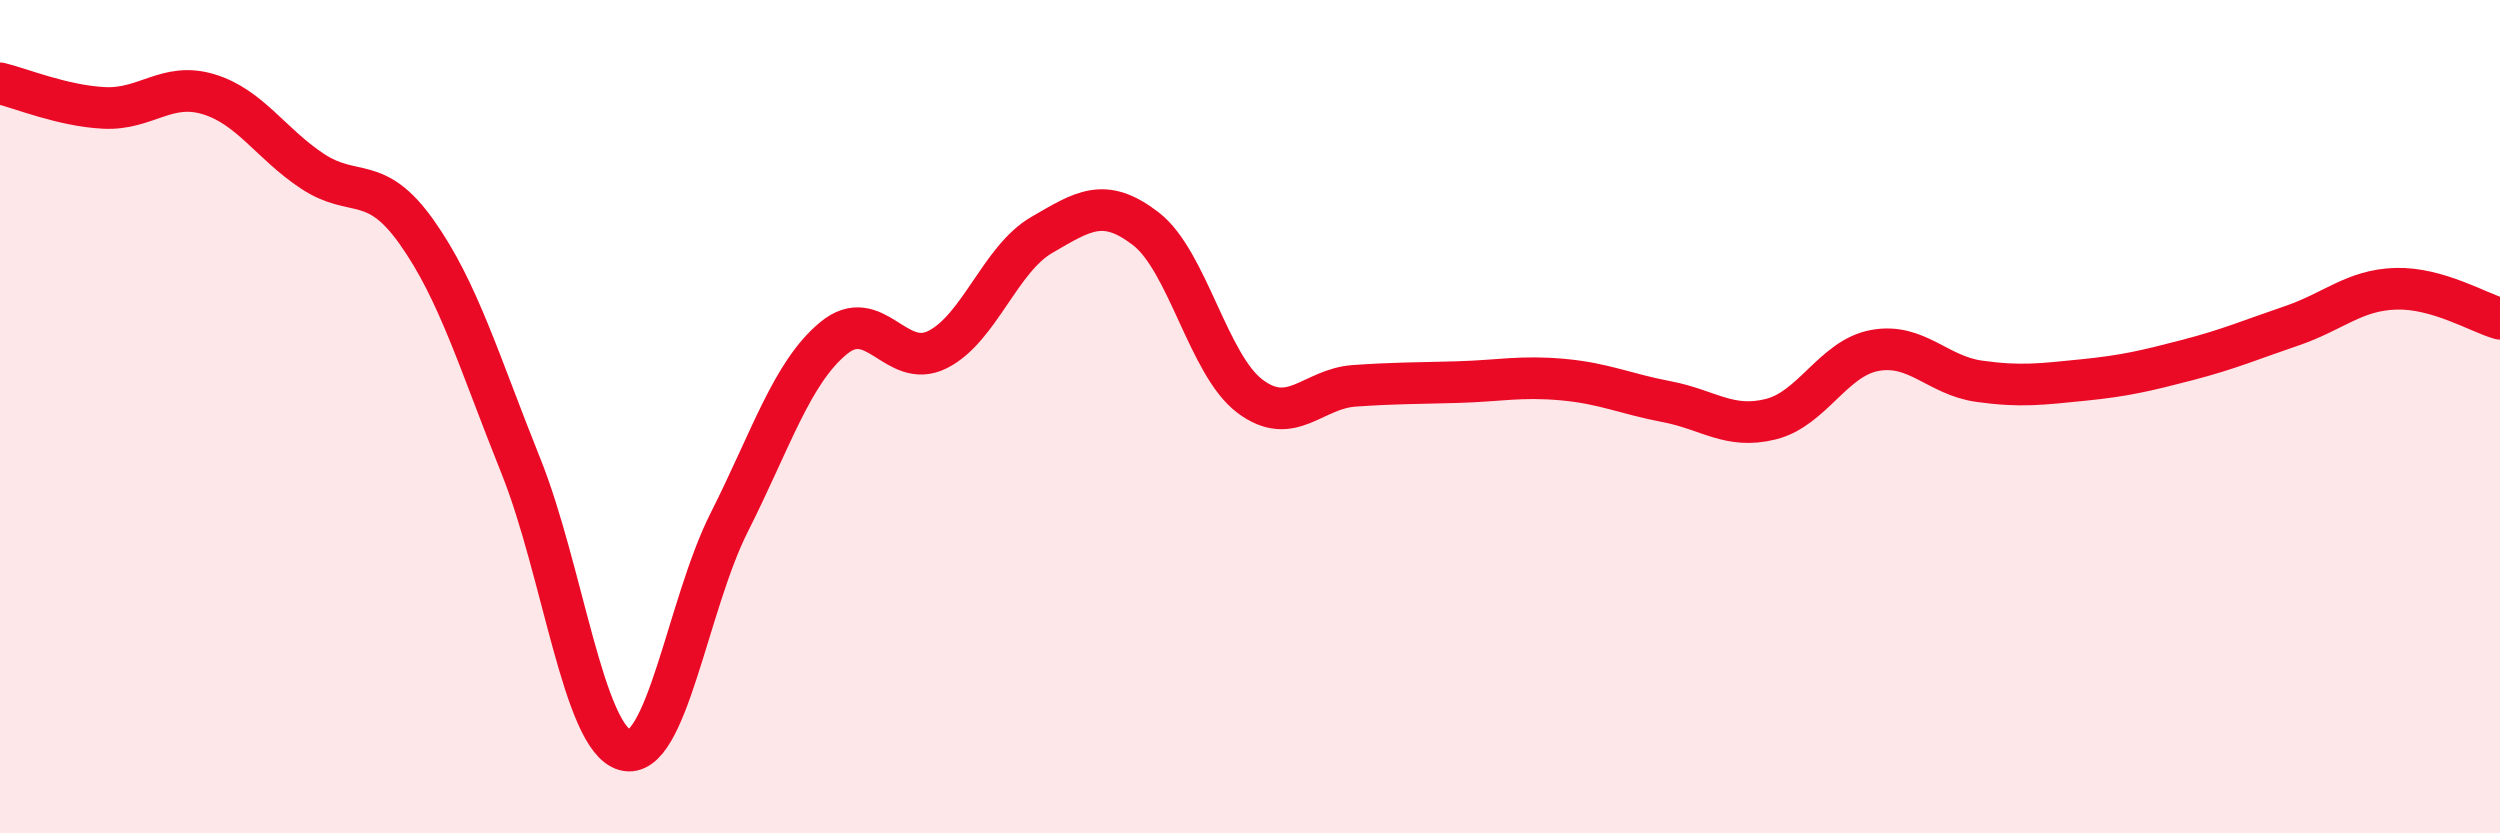
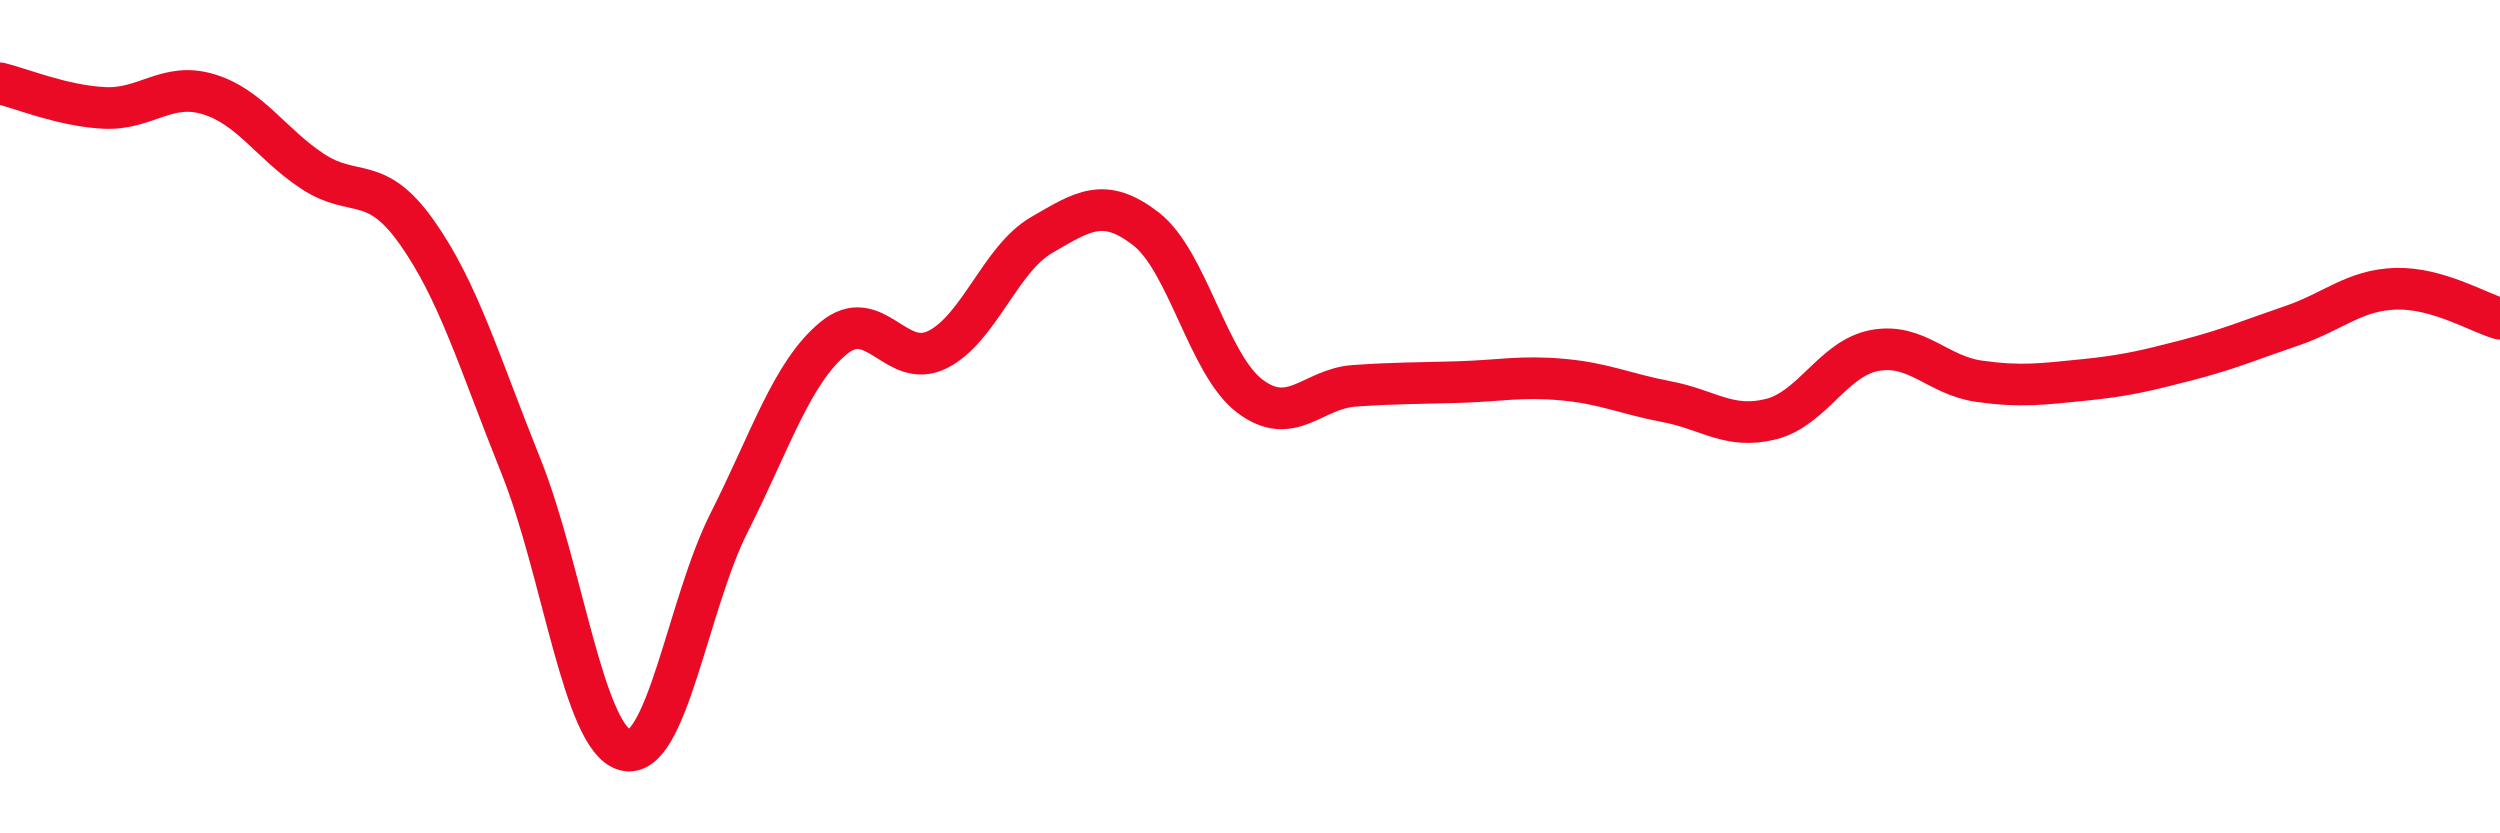
<svg xmlns="http://www.w3.org/2000/svg" width="60" height="20" viewBox="0 0 60 20">
-   <path d="M 0,2 C 0.5,2.12 1.5,2.54 2.5,2.59 C 3.5,2.64 4,1.96 5,2.26 C 6,2.56 6.5,3.45 7.5,4.11 C 8.5,4.77 9,4.16 10,5.57 C 11,6.98 11.5,8.69 12.5,11.18 C 13.5,13.67 14,17.73 15,18 C 16,18.27 16.5,14.52 17.5,12.54 C 18.5,10.56 19,8.95 20,8.12 C 21,7.29 21.5,8.89 22.5,8.39 C 23.5,7.89 24,6.22 25,5.64 C 26,5.06 26.5,4.72 27.5,5.49 C 28.5,6.26 29,8.76 30,9.51 C 31,10.26 31.5,9.33 32.5,9.26 C 33.5,9.19 34,9.2 35,9.17 C 36,9.14 36.5,9.02 37.5,9.11 C 38.5,9.2 39,9.45 40,9.64 C 41,9.83 41.5,10.31 42.5,10.06 C 43.5,9.81 44,8.59 45,8.41 C 46,8.23 46.5,9.01 47.5,9.15 C 48.5,9.29 49,9.22 50,9.12 C 51,9.02 51.5,8.9 52.5,8.64 C 53.5,8.38 54,8.16 55,7.82 C 56,7.48 56.5,6.96 57.5,6.93 C 58.5,6.9 59.5,7.51 60,7.65L60 20L0 20Z" fill="#EB0A25" opacity="0.1" stroke-linecap="round" stroke-linejoin="round" />
  <path d="M 0,2 C 0.5,2.12 1.5,2.54 2.5,2.59 C 3.5,2.64 4,1.96 5,2.26 C 6,2.56 6.5,3.45 7.5,4.11 C 8.5,4.77 9,4.16 10,5.57 C 11,6.98 11.5,8.69 12.5,11.18 C 13.5,13.67 14,17.73 15,18 C 16,18.27 16.5,14.52 17.5,12.54 C 18.5,10.56 19,8.95 20,8.12 C 21,7.29 21.5,8.89 22.5,8.39 C 23.5,7.89 24,6.22 25,5.64 C 26,5.06 26.5,4.72 27.5,5.49 C 28.5,6.26 29,8.76 30,9.51 C 31,10.26 31.5,9.33 32.5,9.26 C 33.5,9.19 34,9.2 35,9.17 C 36,9.14 36.5,9.02 37.5,9.11 C 38.5,9.2 39,9.45 40,9.64 C 41,9.83 41.5,10.31 42.5,10.06 C 43.5,9.81 44,8.59 45,8.41 C 46,8.23 46.5,9.01 47.5,9.15 C 48.5,9.29 49,9.22 50,9.12 C 51,9.02 51.5,8.9 52.5,8.64 C 53.5,8.38 54,8.16 55,7.82 C 56,7.48 56.5,6.96 57.5,6.93 C 58.5,6.9 59.5,7.51 60,7.65" stroke="#EB0A25" stroke-width="1" fill="none" stroke-linecap="round" stroke-linejoin="round" />
</svg>